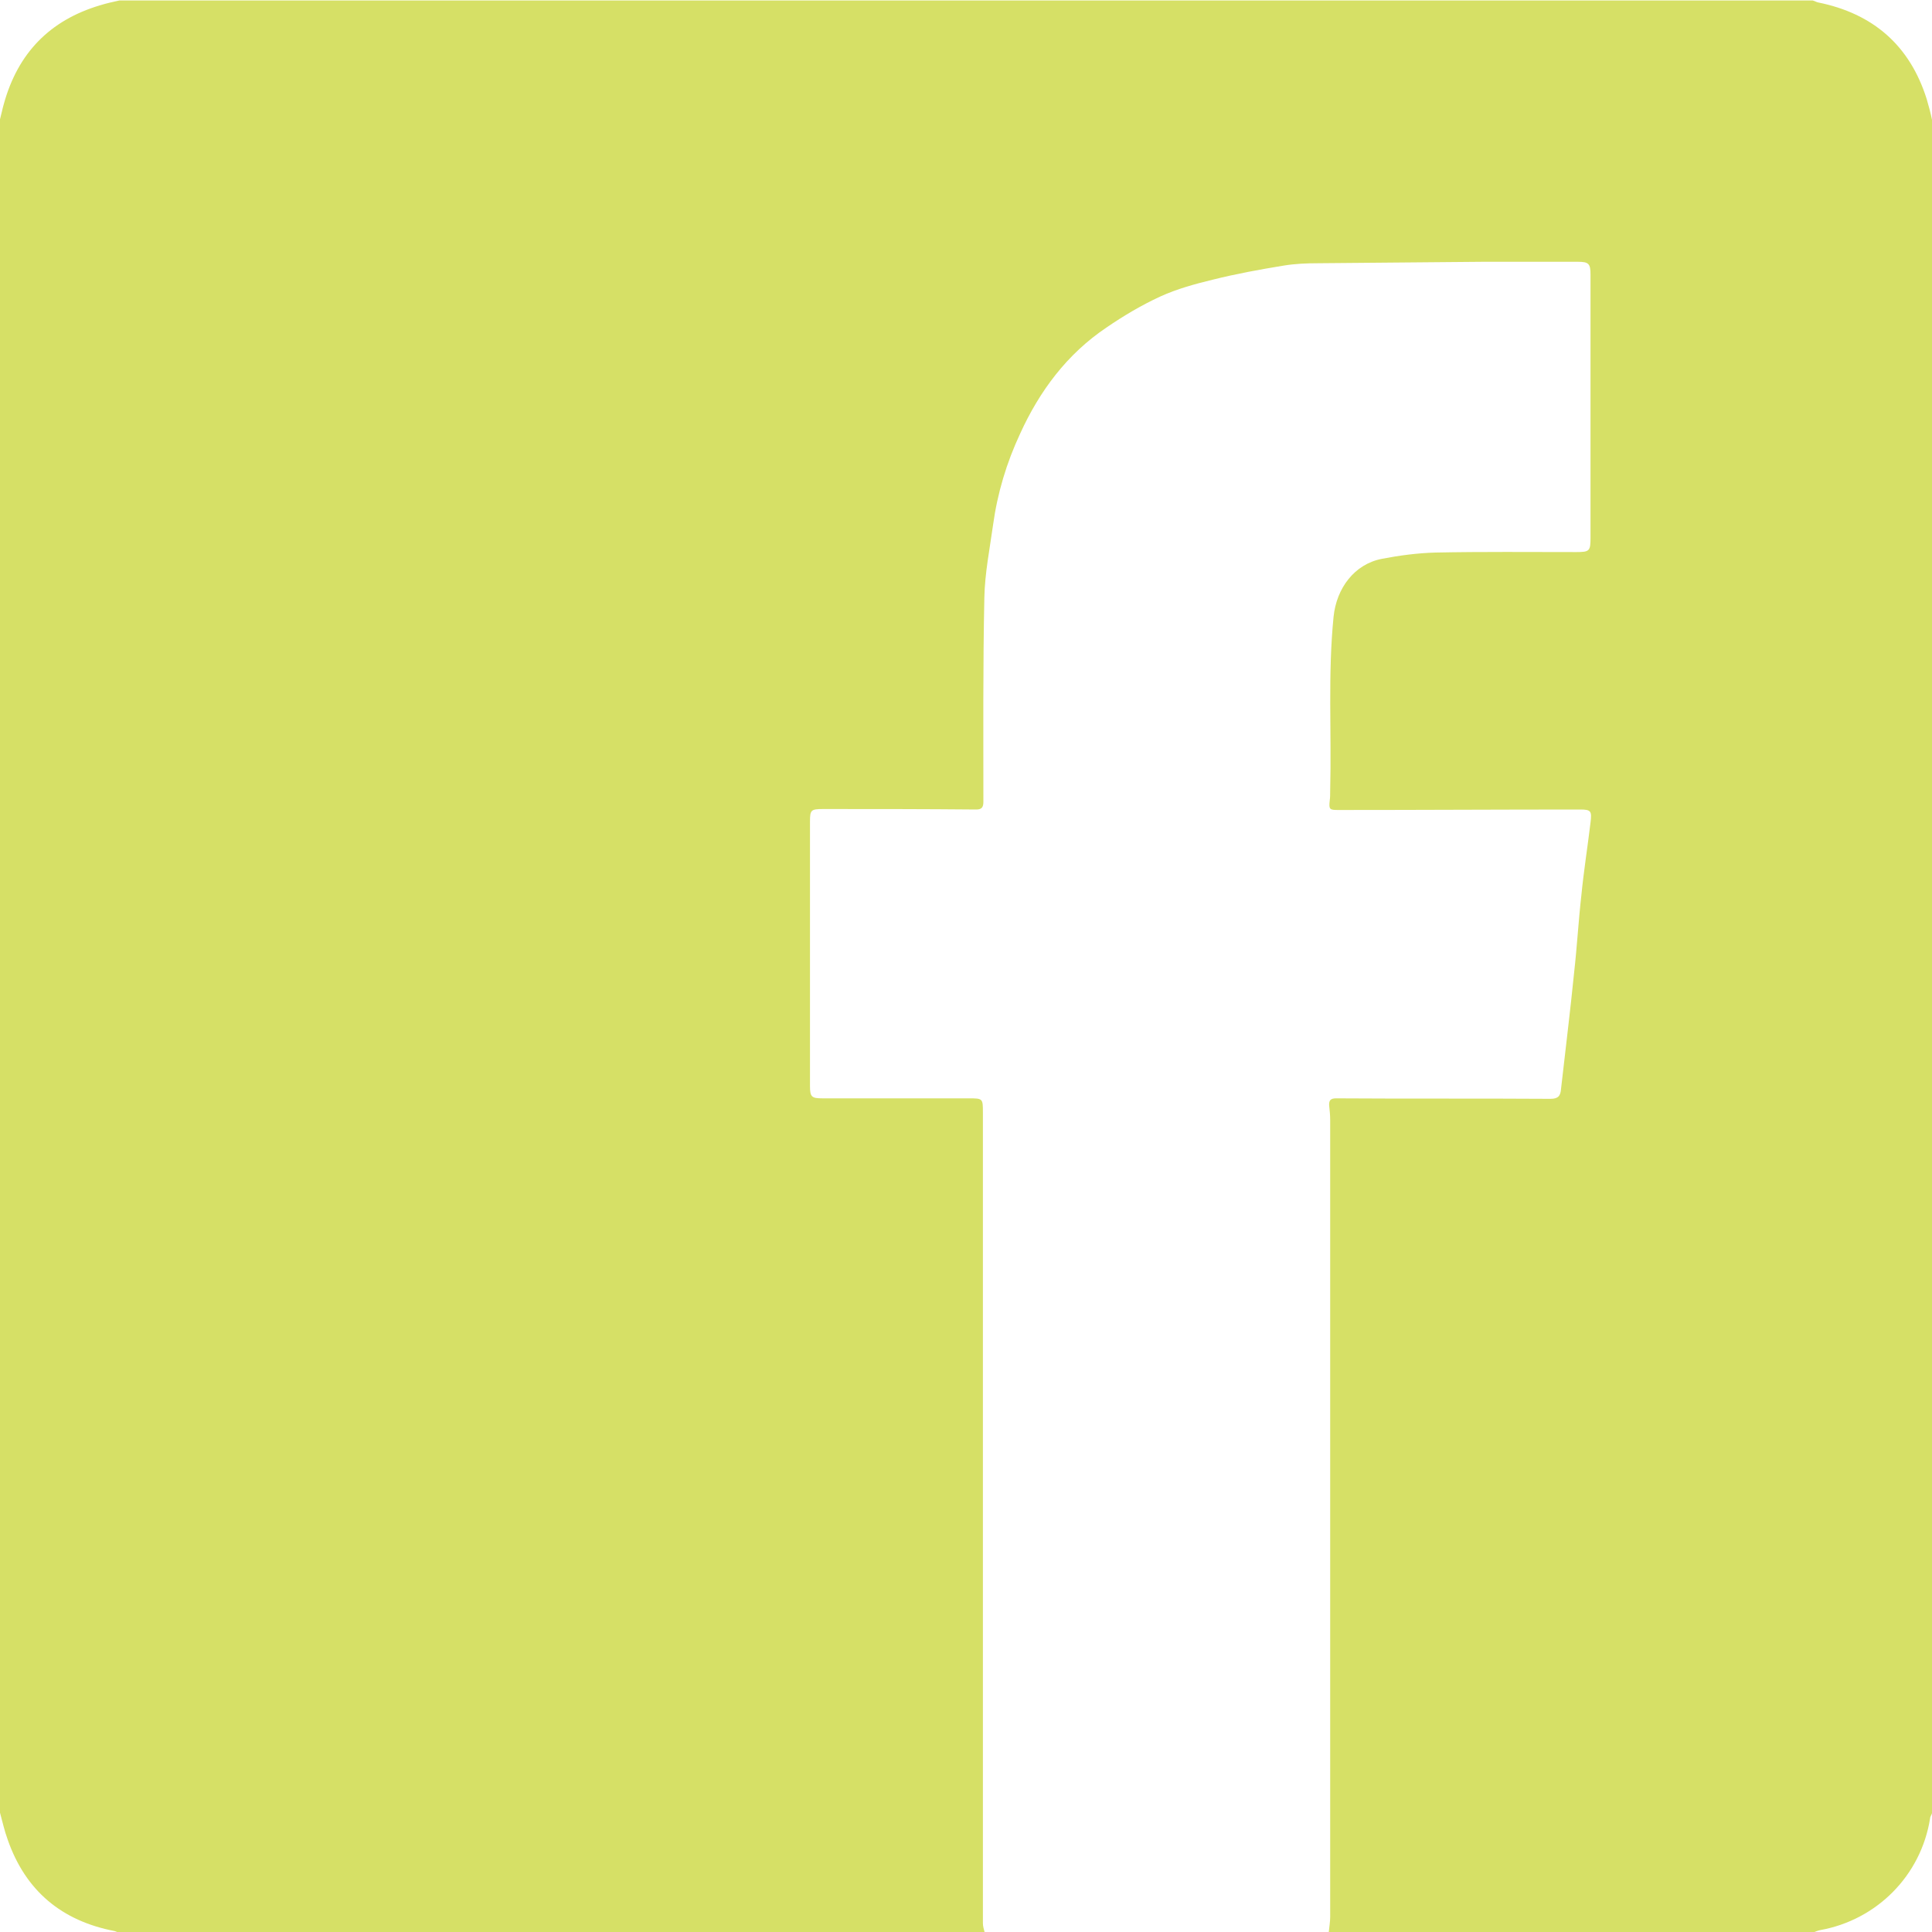
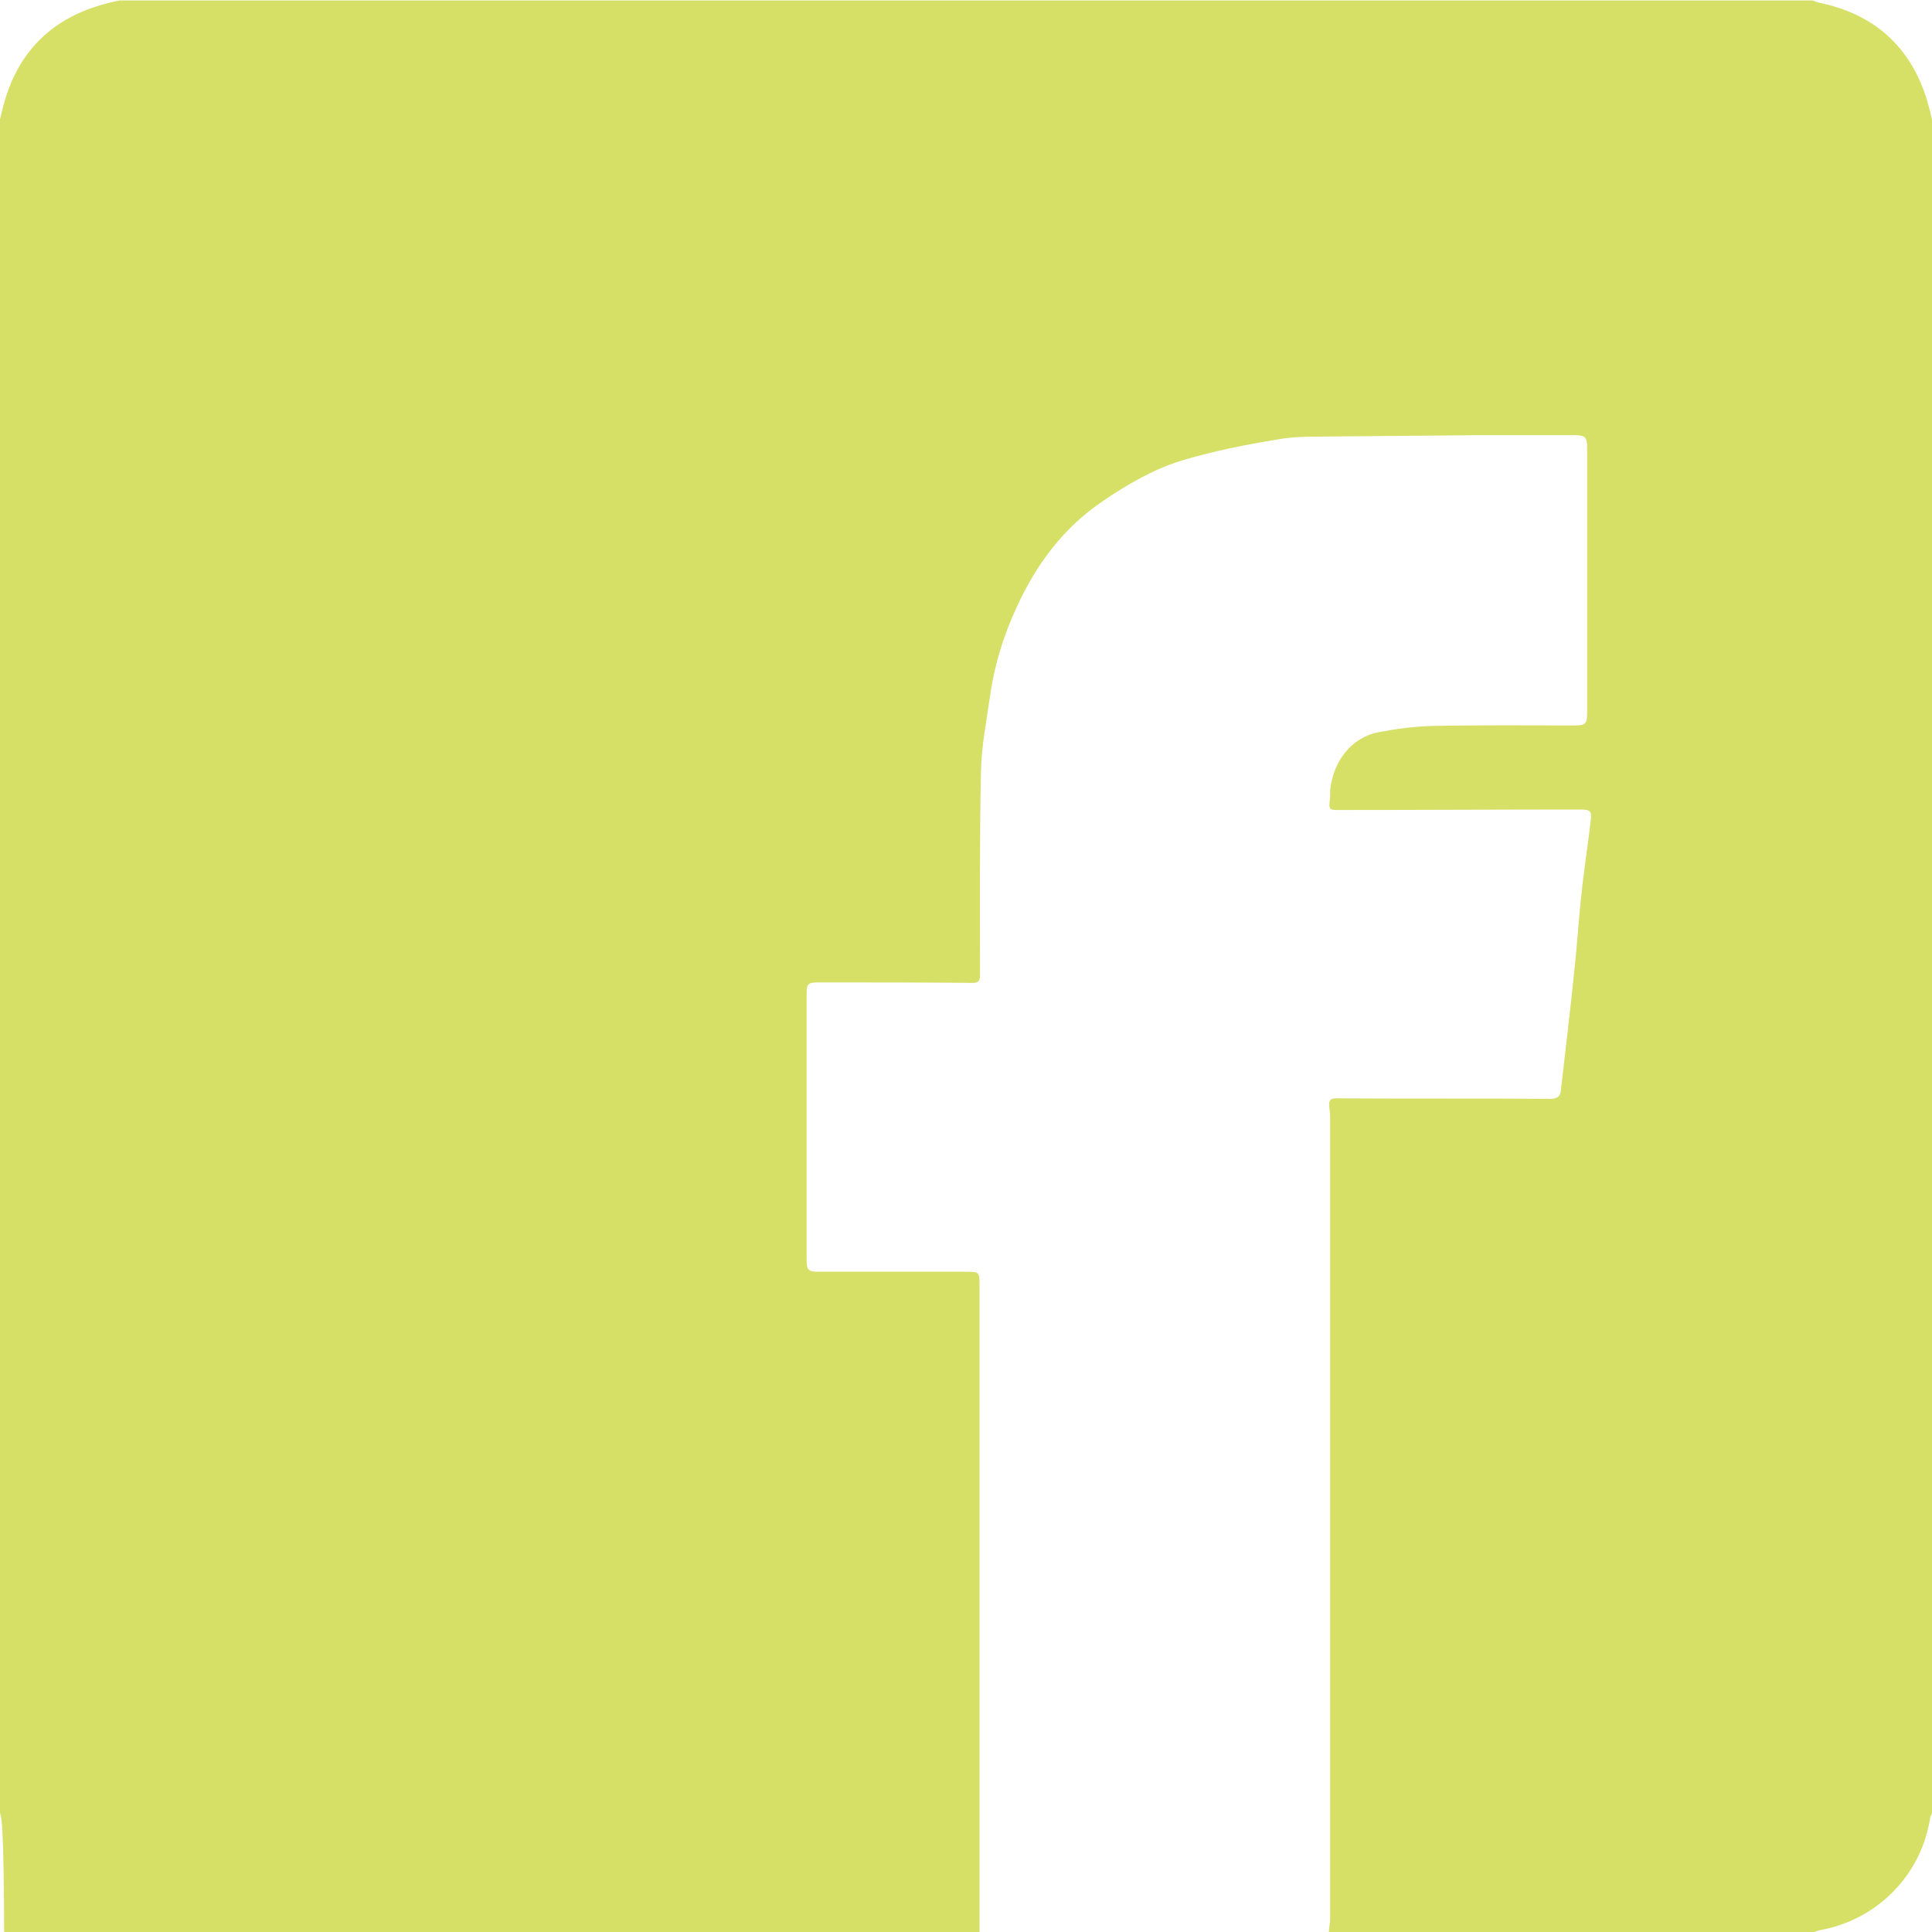
<svg xmlns="http://www.w3.org/2000/svg" version="1.1" id="Layer_1" x="0px" y="0px" viewBox="0 0 400 400" style="enable-background:new 0 0 400 400;" xml:space="preserve">
  <style type="text/css"> .st0{fill:#D6E066;} </style>
-   <path class="st0" d="M0,375.3C0,258.4,0,141.6,0,24.7c0.3-1.1,0.5-2.2,0.8-3.2C3.7,11,10.3,4.2,20.7,1.1c1.3-0.4,2.6-0.7,4-1 c116.9,0,233.8,0,350.6,0c0.4,0.1,0.7,0.3,1.1,0.4c11.4,2.3,19,8.9,22.5,20c0.4,1.4,0.8,2.8,1.1,4.3c0,116.9,0,233.8,0,350.6 c-0.1,0.4-0.4,0.7-0.4,1.1c-1.9,11.9-11.1,21-22.7,23.1c-0.5,0.1-1,0.3-1.5,0.5c-33.4,0-66.9,0-100.3,0c0.1-1.1,0.3-2.2,0.3-3.2 c0-55,0-110,0-165c0-1-0.1-2-0.2-2.9c-0.1-1.1,0.2-1.6,1.4-1.6c14.8,0.1,29.6,0,44.4,0.1c1.6,0,2.1-0.6,2.2-2.1c0.9-8,1.9-16,2.7-24 c0.6-5.3,0.9-10.7,1.5-16c0.5-5.1,1.3-10.1,1.9-15.1c0.3-2.4,0.1-2.7-2.2-2.7c-16.7,0-33.3,0.1-50,0.1c-1.8,0-2-0.1-1.8-1.9 c0.1-0.7,0.1-1.4,0.1-2.2c0.3-12-0.5-23.9,0.7-35.9c0.6-5.9,4.3-10.9,10-12c3.6-0.7,7.4-1.2,11.1-1.3c9.7-0.2,19.4-0.1,29.1-0.1 c2.8,0,3-0.2,3-3c0-18.2,0-36.3,0-54.5c0-2.2-0.4-2.6-2.6-2.6c-6.6,0-13.2,0-19.8,0c-11.4,0.1-22.7,0.2-34,0.3 c-2.4,0-4.8,0.1-7.2,0.5c-4.9,0.8-9.8,1.7-14.6,2.9c-3.7,0.9-7.4,1.9-10.9,3.5c-3.9,1.8-7.6,4-11.1,6.4c-8.2,5.5-13.9,13.2-17.9,22 c-2.8,6-4.7,12.3-5.6,18.9c-0.7,5-1.7,10-1.8,15c-0.3,14.1-0.2,28.2-0.2,42.3c0,1.2-0.4,1.6-1.5,1.6c-10.6-0.1-21.1-0.1-31.7-0.1 c-2.5,0-2.7,0.2-2.7,2.6c0,18.2,0,36.5,0,54.7c0,2.3,0.3,2.6,2.6,2.6c10.1,0,20.1,0,30.2,0c3,0,3,0,3,3c0,55.9,0,111.9,0,167.8 c0,0.6,0.2,1.3,0.4,2c-59.7,0-119.4,0-179.1,0c-0.4-0.1-0.7-0.3-1.1-0.4c-10.9-2.1-18.4-8.3-22.1-18.9C0.9,379,0.5,377.1,0,375.3z" />
+   <path class="st0" d="M0,375.3C0,258.4,0,141.6,0,24.7c0.3-1.1,0.5-2.2,0.8-3.2C3.7,11,10.3,4.2,20.7,1.1c1.3-0.4,2.6-0.7,4-1 c116.9,0,233.8,0,350.6,0c0.4,0.1,0.7,0.3,1.1,0.4c11.4,2.3,19,8.9,22.5,20c0.4,1.4,0.8,2.8,1.1,4.3c0,116.9,0,233.8,0,350.6 c-0.1,0.4-0.4,0.7-0.4,1.1c-1.9,11.9-11.1,21-22.7,23.1c-0.5,0.1-1,0.3-1.5,0.5c-33.4,0-66.9,0-100.3,0c0.1-1.1,0.3-2.2,0.3-3.2 c0-55,0-110,0-165c0-1-0.1-2-0.2-2.9c-0.1-1.1,0.2-1.6,1.4-1.6c14.8,0.1,29.6,0,44.4,0.1c1.6,0,2.1-0.6,2.2-2.1c0.9-8,1.9-16,2.7-24 c0.6-5.3,0.9-10.7,1.5-16c0.5-5.1,1.3-10.1,1.9-15.1c0.3-2.4,0.1-2.7-2.2-2.7c-16.7,0-33.3,0.1-50,0.1c-1.8,0-2-0.1-1.8-1.9 c0.1-0.7,0.1-1.4,0.1-2.2c0.6-5.9,4.3-10.9,10-12c3.6-0.7,7.4-1.2,11.1-1.3c9.7-0.2,19.4-0.1,29.1-0.1 c2.8,0,3-0.2,3-3c0-18.2,0-36.3,0-54.5c0-2.2-0.4-2.6-2.6-2.6c-6.6,0-13.2,0-19.8,0c-11.4,0.1-22.7,0.2-34,0.3 c-2.4,0-4.8,0.1-7.2,0.5c-4.9,0.8-9.8,1.7-14.6,2.9c-3.7,0.9-7.4,1.9-10.9,3.5c-3.9,1.8-7.6,4-11.1,6.4c-8.2,5.5-13.9,13.2-17.9,22 c-2.8,6-4.7,12.3-5.6,18.9c-0.7,5-1.7,10-1.8,15c-0.3,14.1-0.2,28.2-0.2,42.3c0,1.2-0.4,1.6-1.5,1.6c-10.6-0.1-21.1-0.1-31.7-0.1 c-2.5,0-2.7,0.2-2.7,2.6c0,18.2,0,36.5,0,54.7c0,2.3,0.3,2.6,2.6,2.6c10.1,0,20.1,0,30.2,0c3,0,3,0,3,3c0,55.9,0,111.9,0,167.8 c0,0.6,0.2,1.3,0.4,2c-59.7,0-119.4,0-179.1,0c-0.4-0.1-0.7-0.3-1.1-0.4c-10.9-2.1-18.4-8.3-22.1-18.9C0.9,379,0.5,377.1,0,375.3z" />
</svg>